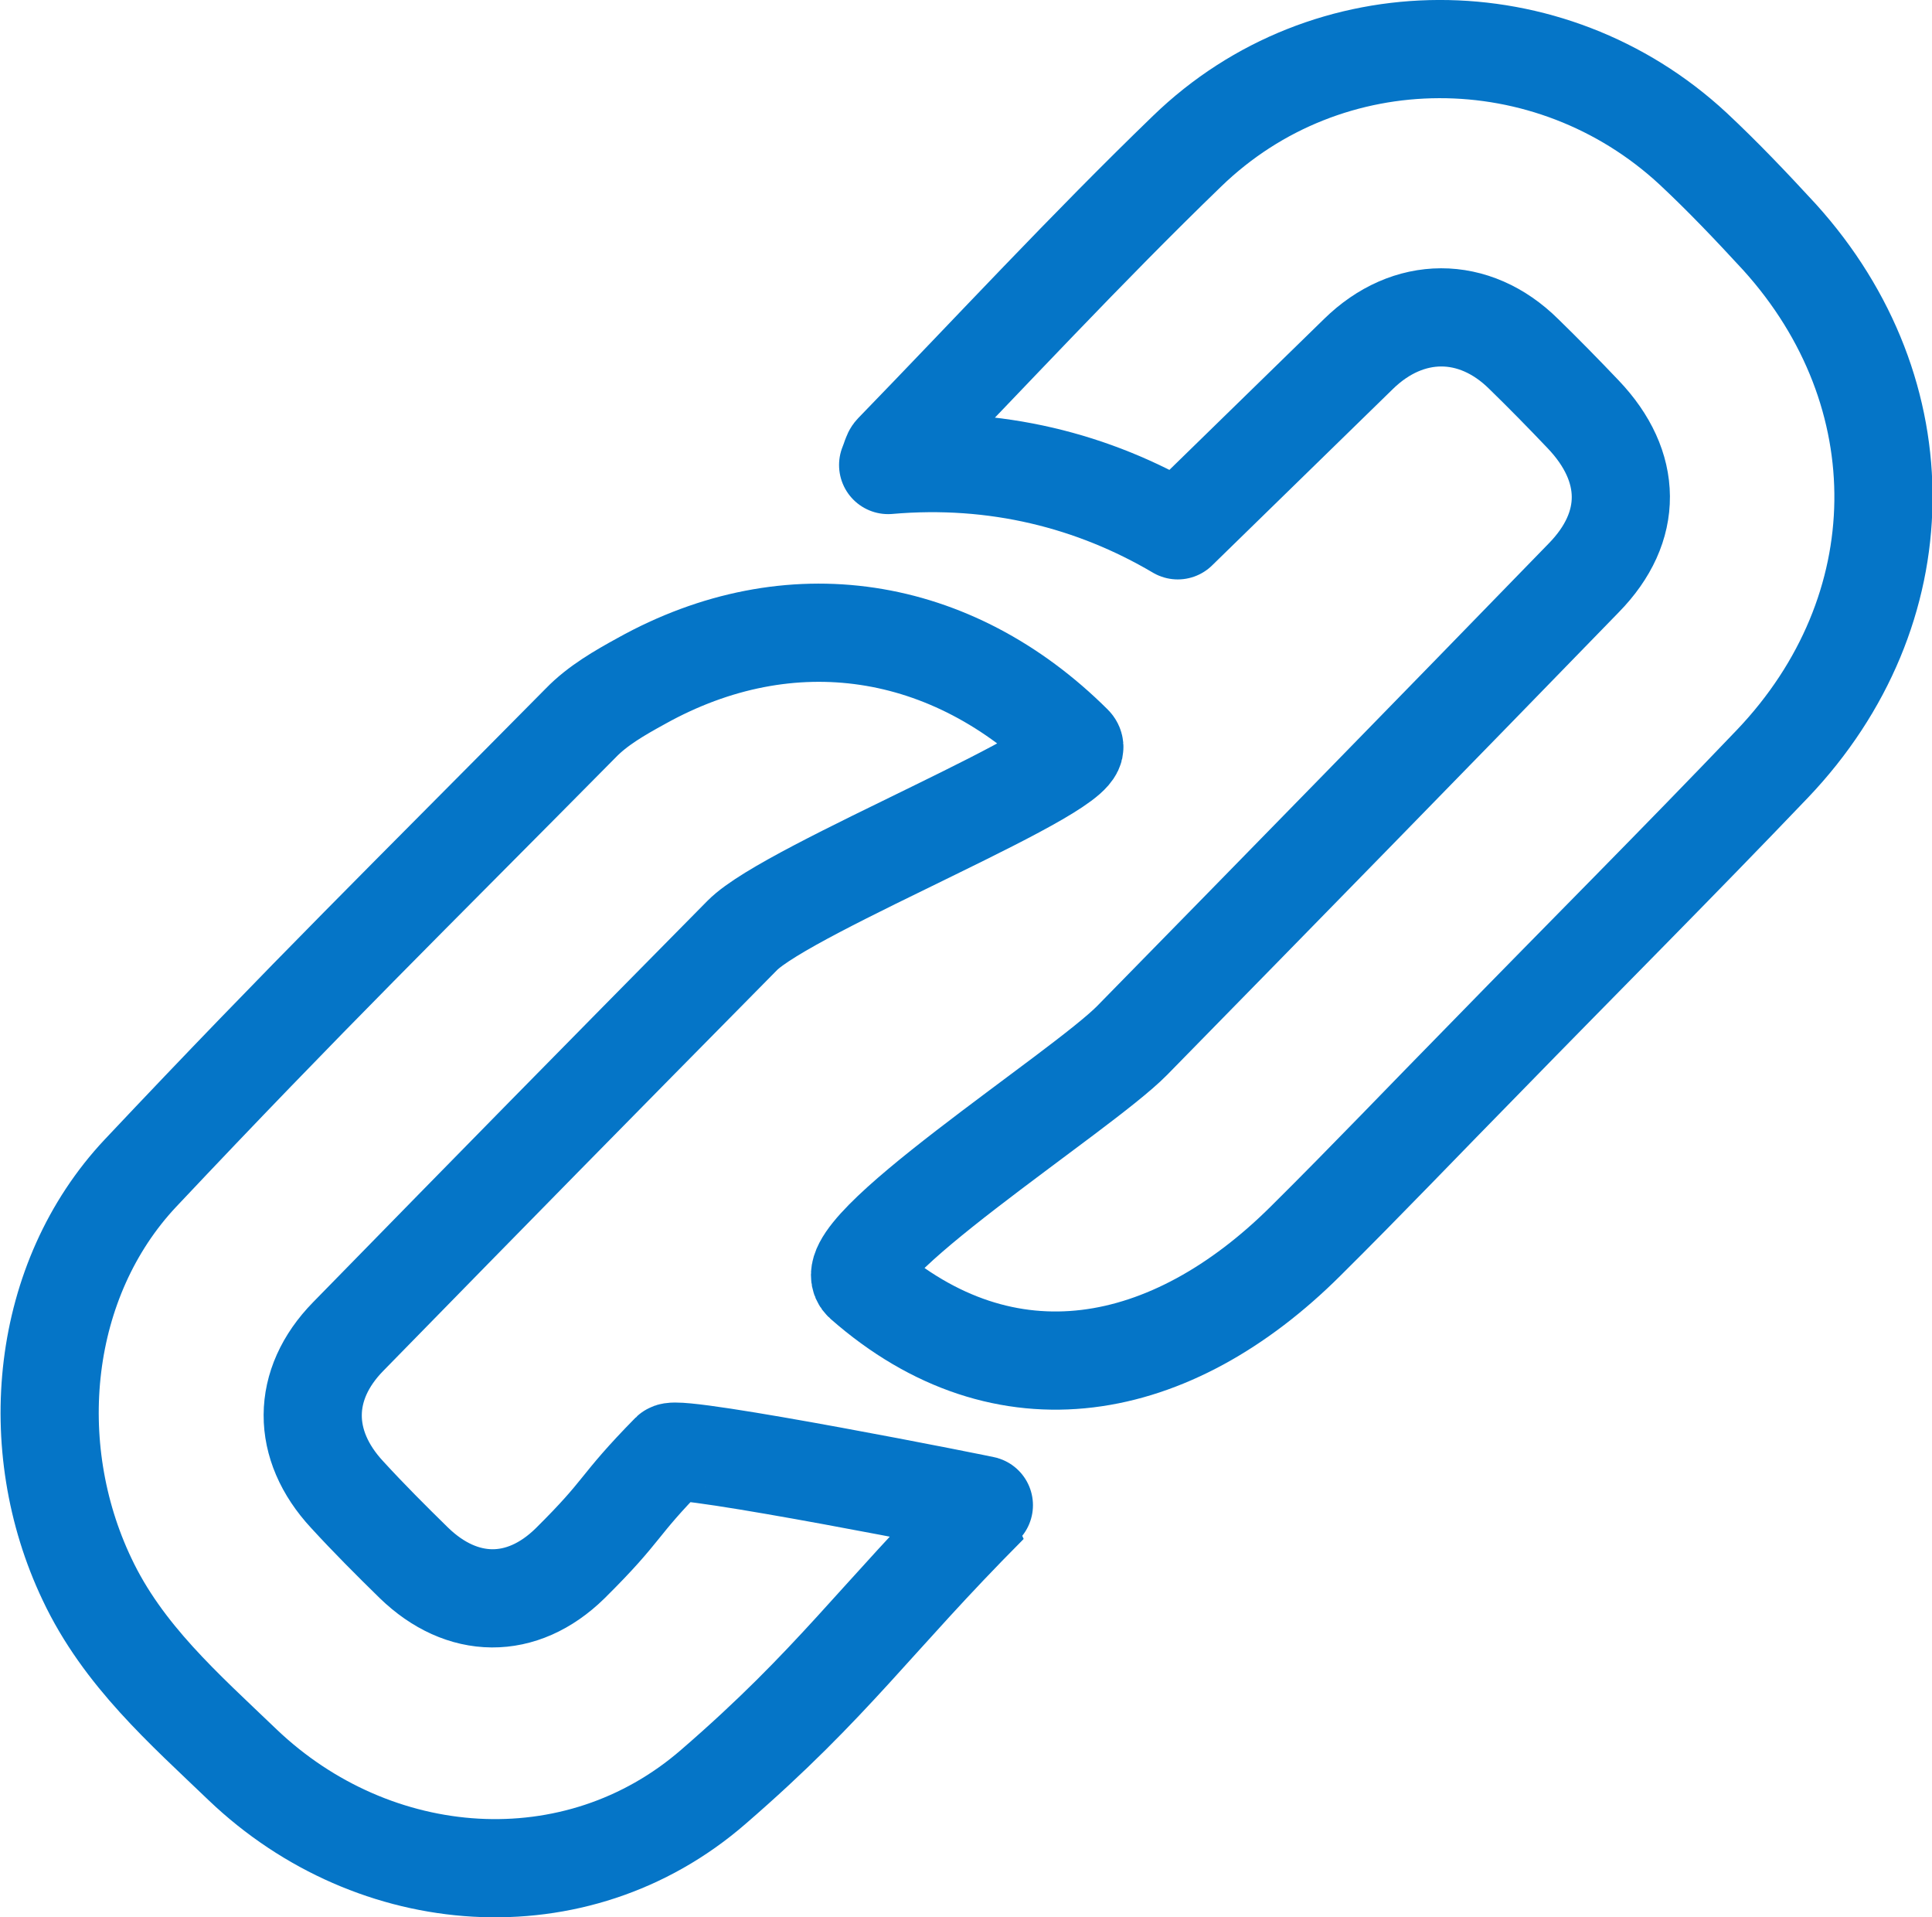
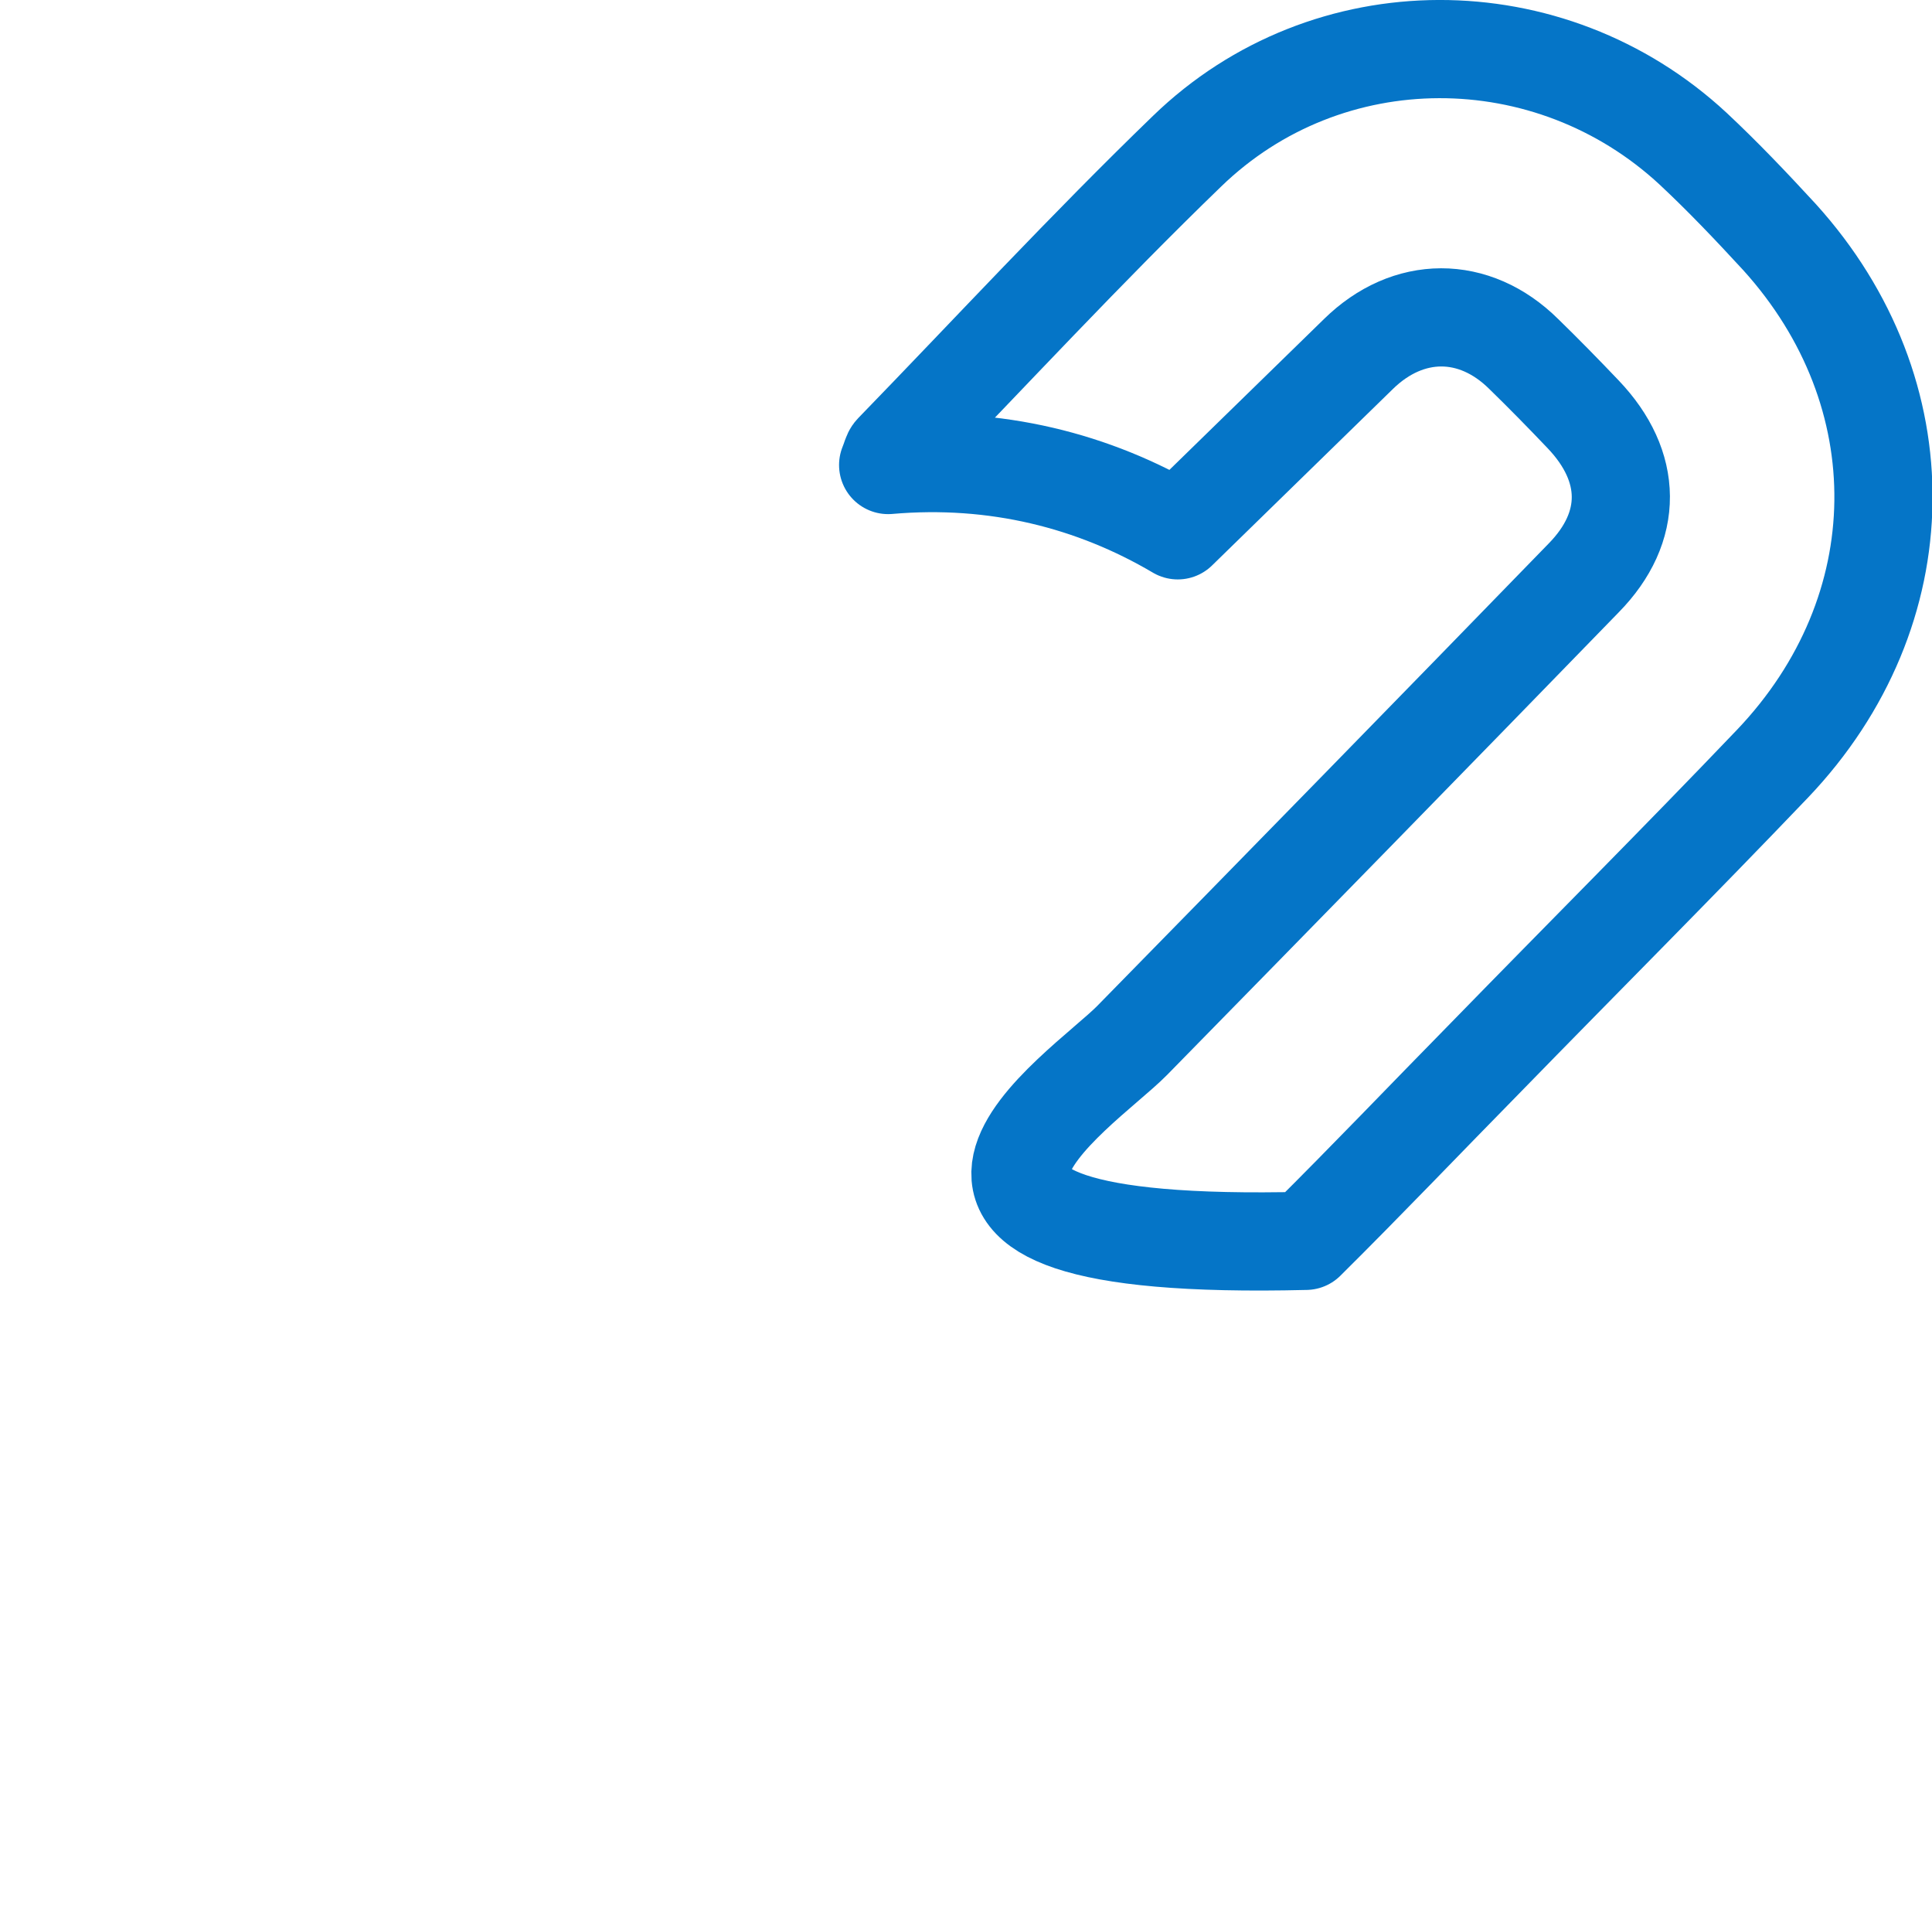
<svg xmlns="http://www.w3.org/2000/svg" version="1.1" id="Layer_1" x="0px" y="0px" width="39.358px" height="39.047px" viewBox="0 0 39.358 39.047" enable-background="new 0 0 39.358 39.047" xml:space="preserve">
  <g>
    <g>
-       <path fill-rule="evenodd" clip-rule="evenodd" fill="none" stroke="#0575C7" stroke-width="2" stroke-linecap="round" stroke-linejoin="round" stroke-miterlimit="10" d="    M15.122,19.051c-3.17,3.21-4.869,4.939-8.029,8.17c-0.96,0.98-0.96,2.21-0.02,3.221c0.439,0.479,0.899,0.939,1.359,1.389    c0.98,0.951,2.2,0.971,3.18,0.011c1.141-1.13,0.92-1.12,2.041-2.261c0.17-0.17,6.469,1.08,6.459,1.091    c-2.3,2.31-3.129,3.601-5.58,5.72c-2.799,2.43-6.91,2.11-9.59-0.449c-1.189-1.141-2.439-2.23-3.17-3.781    c-1.289-2.709-0.949-6.1,1.09-8.27c3.41-3.619,5.471-5.63,8.971-9.17c0.34-0.351,0.789-0.61,1.229-0.851    c3.03-1.689,6.33-1.17,8.8,1.29C22.323,15.62,16.083,18.08,15.122,19.051z" />
-       <path fill-rule="evenodd" clip-rule="evenodd" fill="none" stroke="#0575C7" stroke-width="2" stroke-linecap="round" stroke-linejoin="round" stroke-miterlimit="10" d="    M23.063,21.191c3.07-3.131,6.14-6.271,9.2-9.421c1.02-1.04,1-2.27-0.01-3.33c-0.4-0.42-0.801-0.83-1.211-1.229    c-1.01-1.001-2.359-0.991-3.369,0l-3.68,3.59c-1.711-1.01-3.711-1.521-5.9-1.33c0.061-0.15,0.07-0.22,0.109-0.26    c1.99-2.051,3.931-4.151,5.98-6.131c2.859-2.771,7.391-2.76,10.311-0.05c0.609,0.569,1.189,1.18,1.76,1.8    c2.869,3.171,2.82,7.61-0.141,10.721c-1.92,2.01-3.89,3.98-5.83,5.971c-1.229,1.25-2.439,2.52-3.68,3.75    c-2.74,2.729-6.119,3.389-9.02,0.84C16.903,25.511,22.032,22.24,23.063,21.191z" />
+       <path fill-rule="evenodd" clip-rule="evenodd" fill="none" stroke="#0575C7" stroke-width="2" stroke-linecap="round" stroke-linejoin="round" stroke-miterlimit="10" d="    M23.063,21.191c3.07-3.131,6.14-6.271,9.2-9.421c1.02-1.04,1-2.27-0.01-3.33c-0.4-0.42-0.801-0.83-1.211-1.229    c-1.01-1.001-2.359-0.991-3.369,0l-3.68,3.59c-1.711-1.01-3.711-1.521-5.9-1.33c0.061-0.15,0.07-0.22,0.109-0.26    c1.99-2.051,3.931-4.151,5.98-6.131c2.859-2.771,7.391-2.76,10.311-0.05c0.609,0.569,1.189,1.18,1.76,1.8    c2.869,3.171,2.82,7.61-0.141,10.721c-1.92,2.01-3.89,3.98-5.83,5.971c-1.229,1.25-2.439,2.52-3.68,3.75    C16.903,25.511,22.032,22.24,23.063,21.191z" />
    </g>
  </g>
</svg>